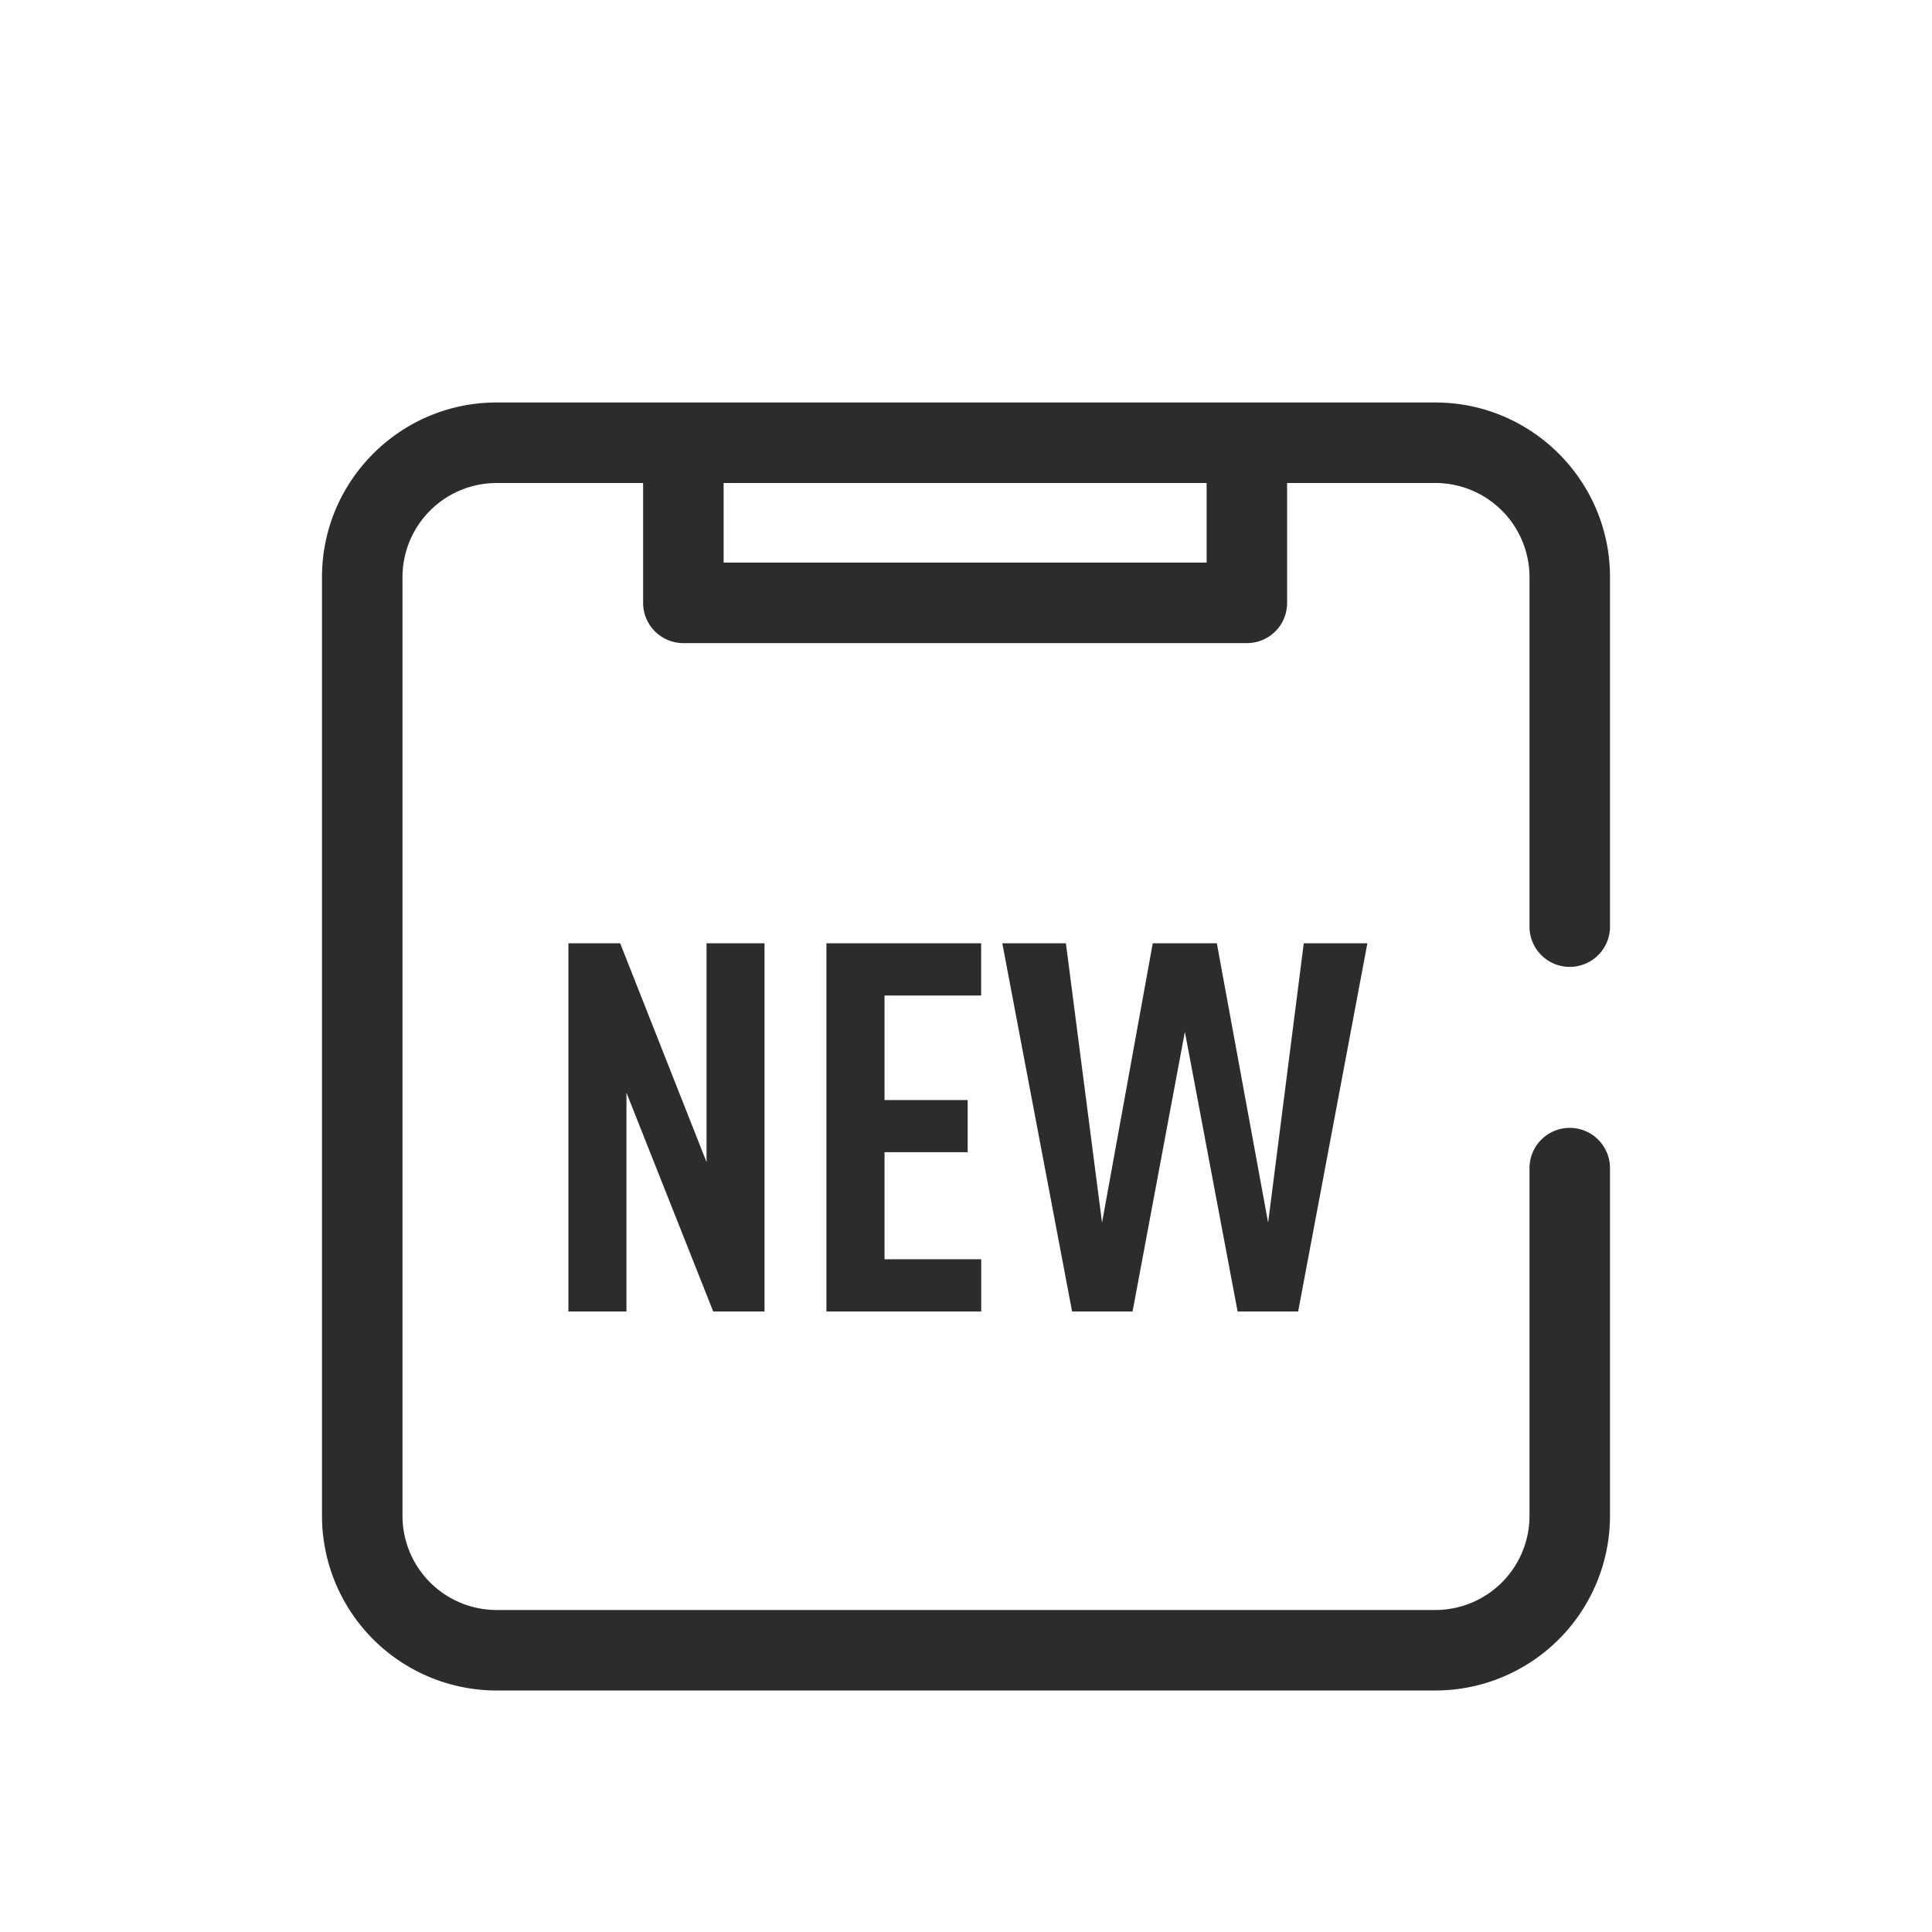
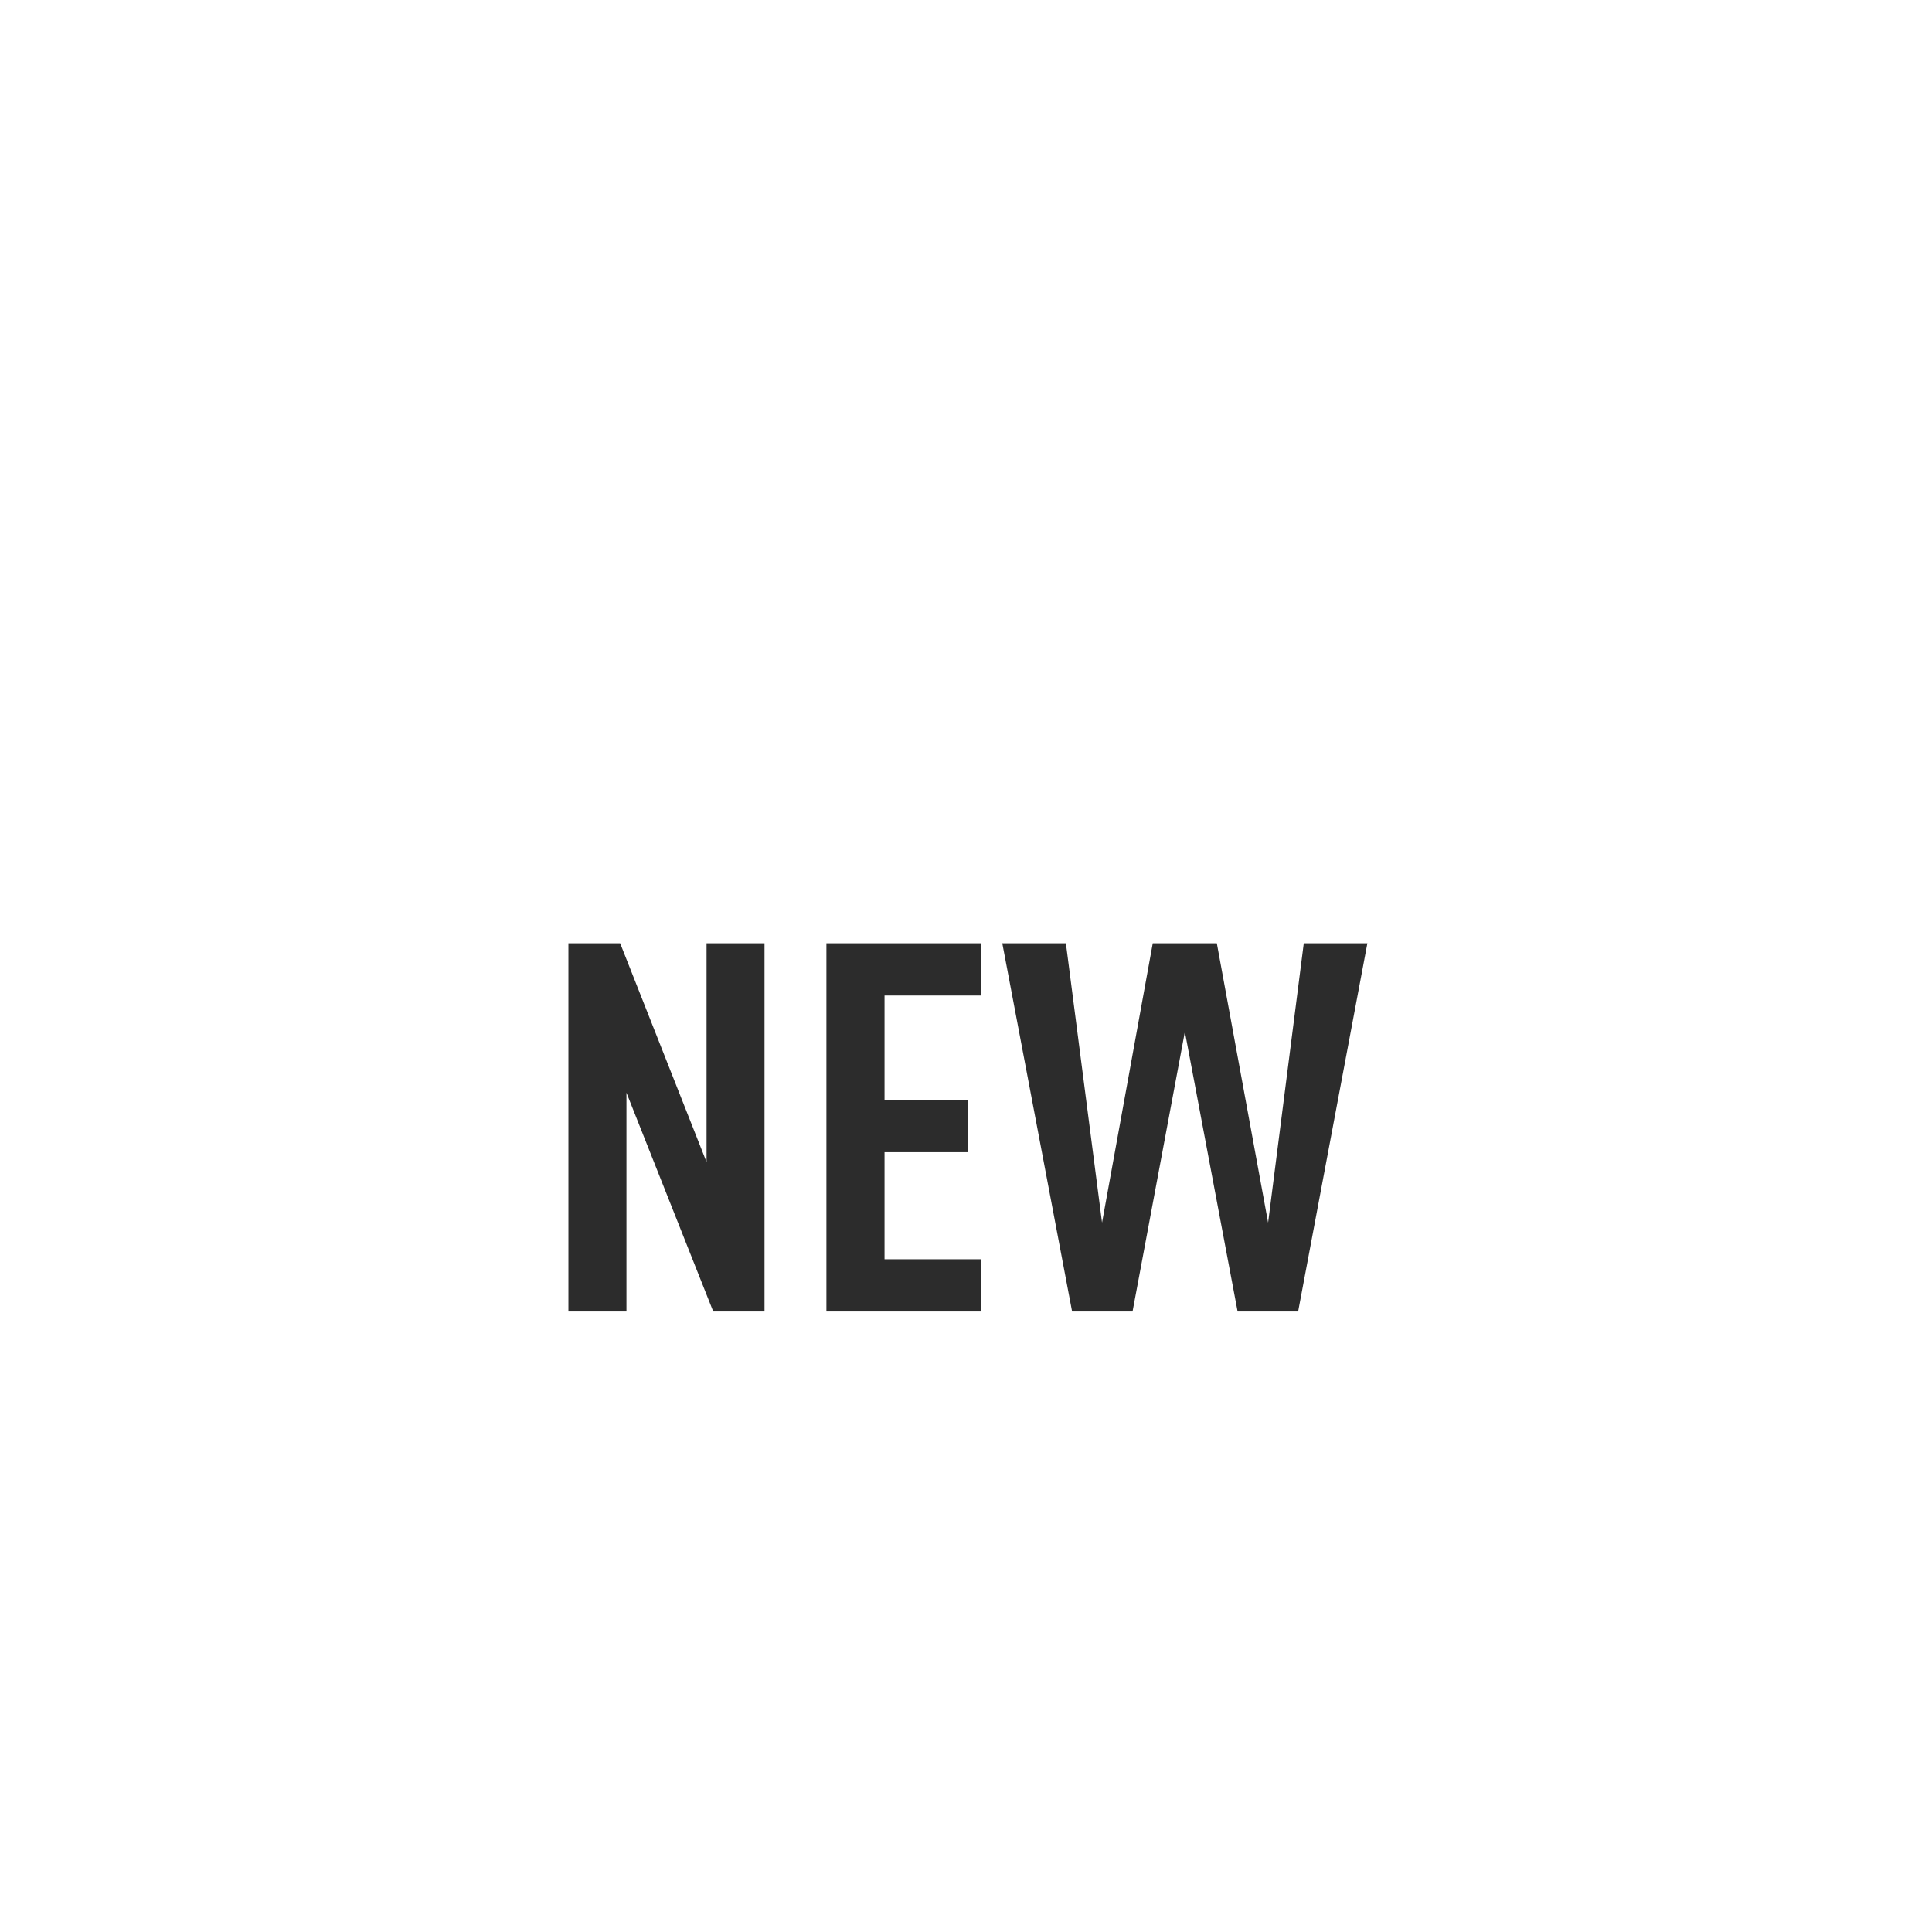
<svg xmlns="http://www.w3.org/2000/svg" t="1686845166399" class="icon" viewBox="0 0 1024 1024" version="1.1" p-id="29320" width="200" height="200">
-   <path d="M832 512.469a21.333 21.333 0 0 1-21.333-21.333V305.877A49.92 49.92 0 0 0 760.789 256h-78.592v63.531c0 11.819-9.515 21.333-21.333 21.333h-298.667a21.333 21.333 0 0 1-21.333-21.333V256H263.168A49.92 49.92 0 0 0 213.333 305.877v497.579A49.92 49.92 0 0 0 263.168 853.333h497.621A49.92 49.92 0 0 0 810.667 803.456v-184.32a21.333 21.333 0 1 1 42.667 0v184.32A92.629 92.629 0 0 1 760.789 896H263.168A92.629 92.629 0 0 1 170.667 803.456V305.877C170.667 254.848 212.181 213.333 263.168 213.333h497.621C811.819 213.333 853.333 254.848 853.333 305.877v185.259a21.333 21.333 0 0 1-21.333 21.333zM383.531 298.197h256V256h-256v42.197z" fill="#2c2c2c" p-id="29321" />
  <path d="M328.704 499.968h-27.435v195.157h30.763v-115.968l45.995 115.968h27.179v-195.157h-30.72v115.968zM520.021 527.659v-27.691h-82.005v195.157h82.048v-27.691h-51.243v-56.747h44.075v-27.648h-44.075v-55.381zM644.949 499.968h-33.963l-26.88 148.053-19.157-148.053h-33.707l36.992 195.157h32.043l27.733-148.267 27.947 148.267h32.085l36.693-195.157h-33.707l-18.901 148.053z" fill="#2c2c2c" p-id="29322" />
</svg>